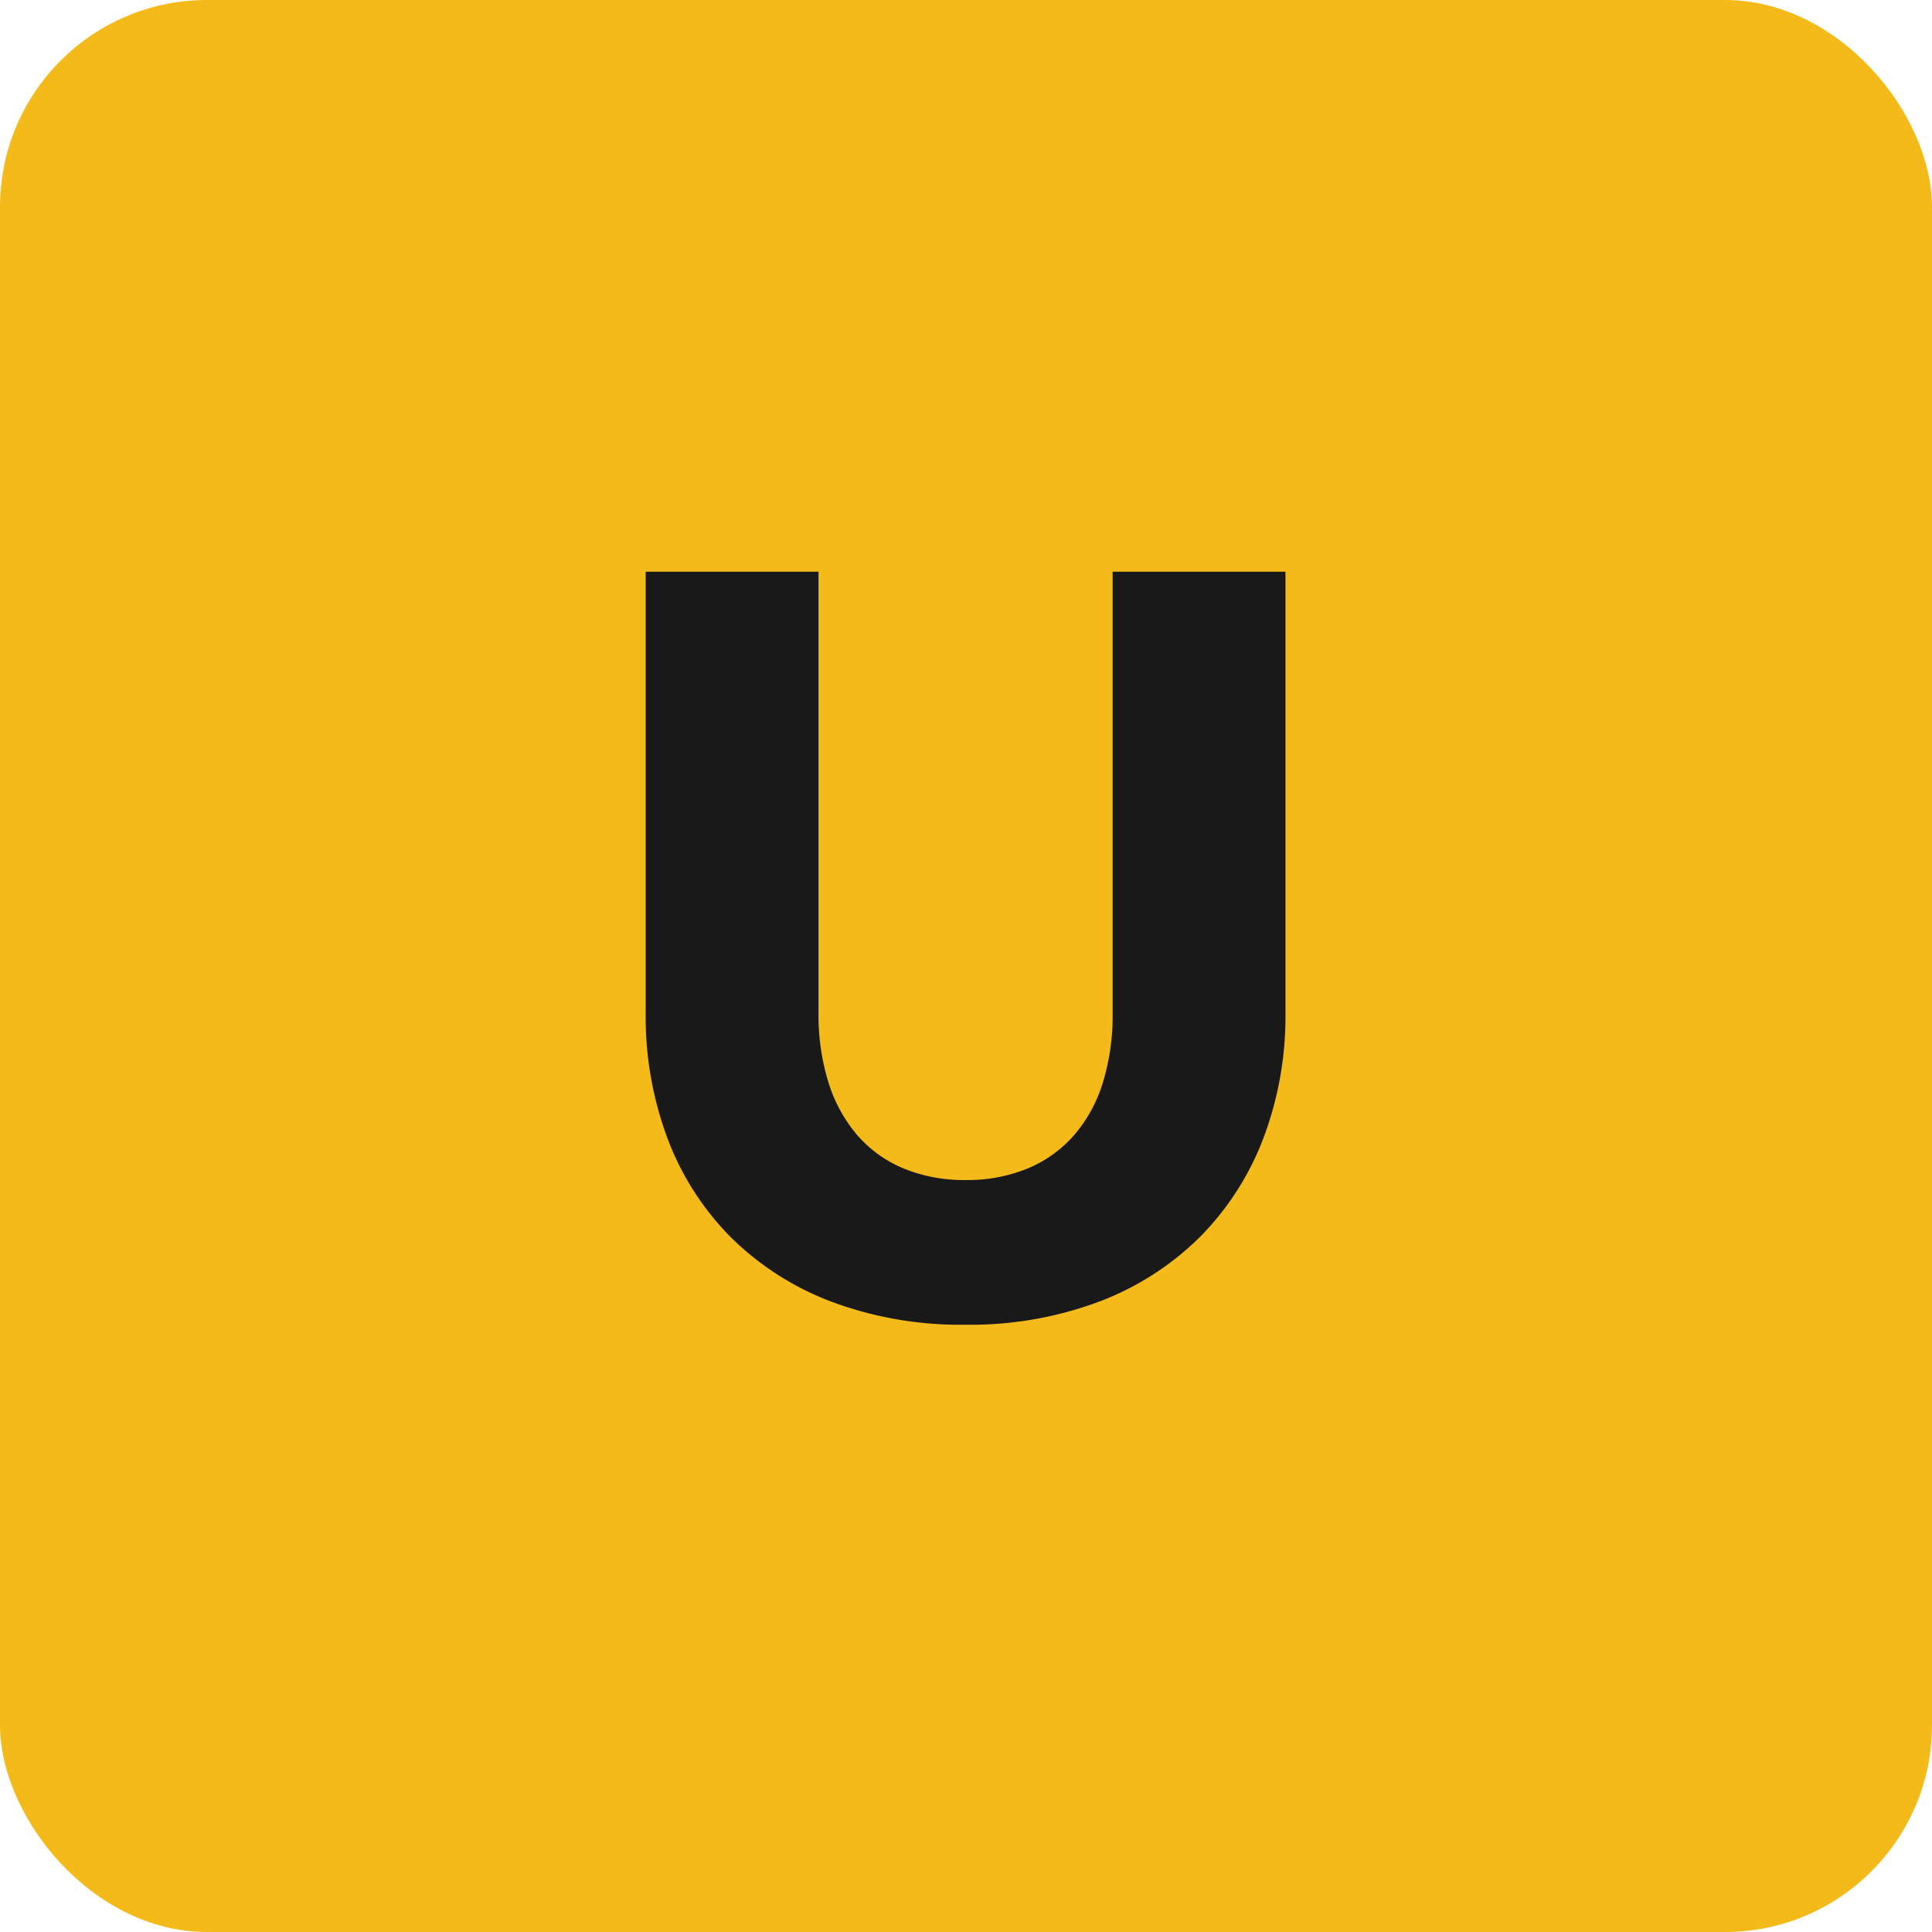
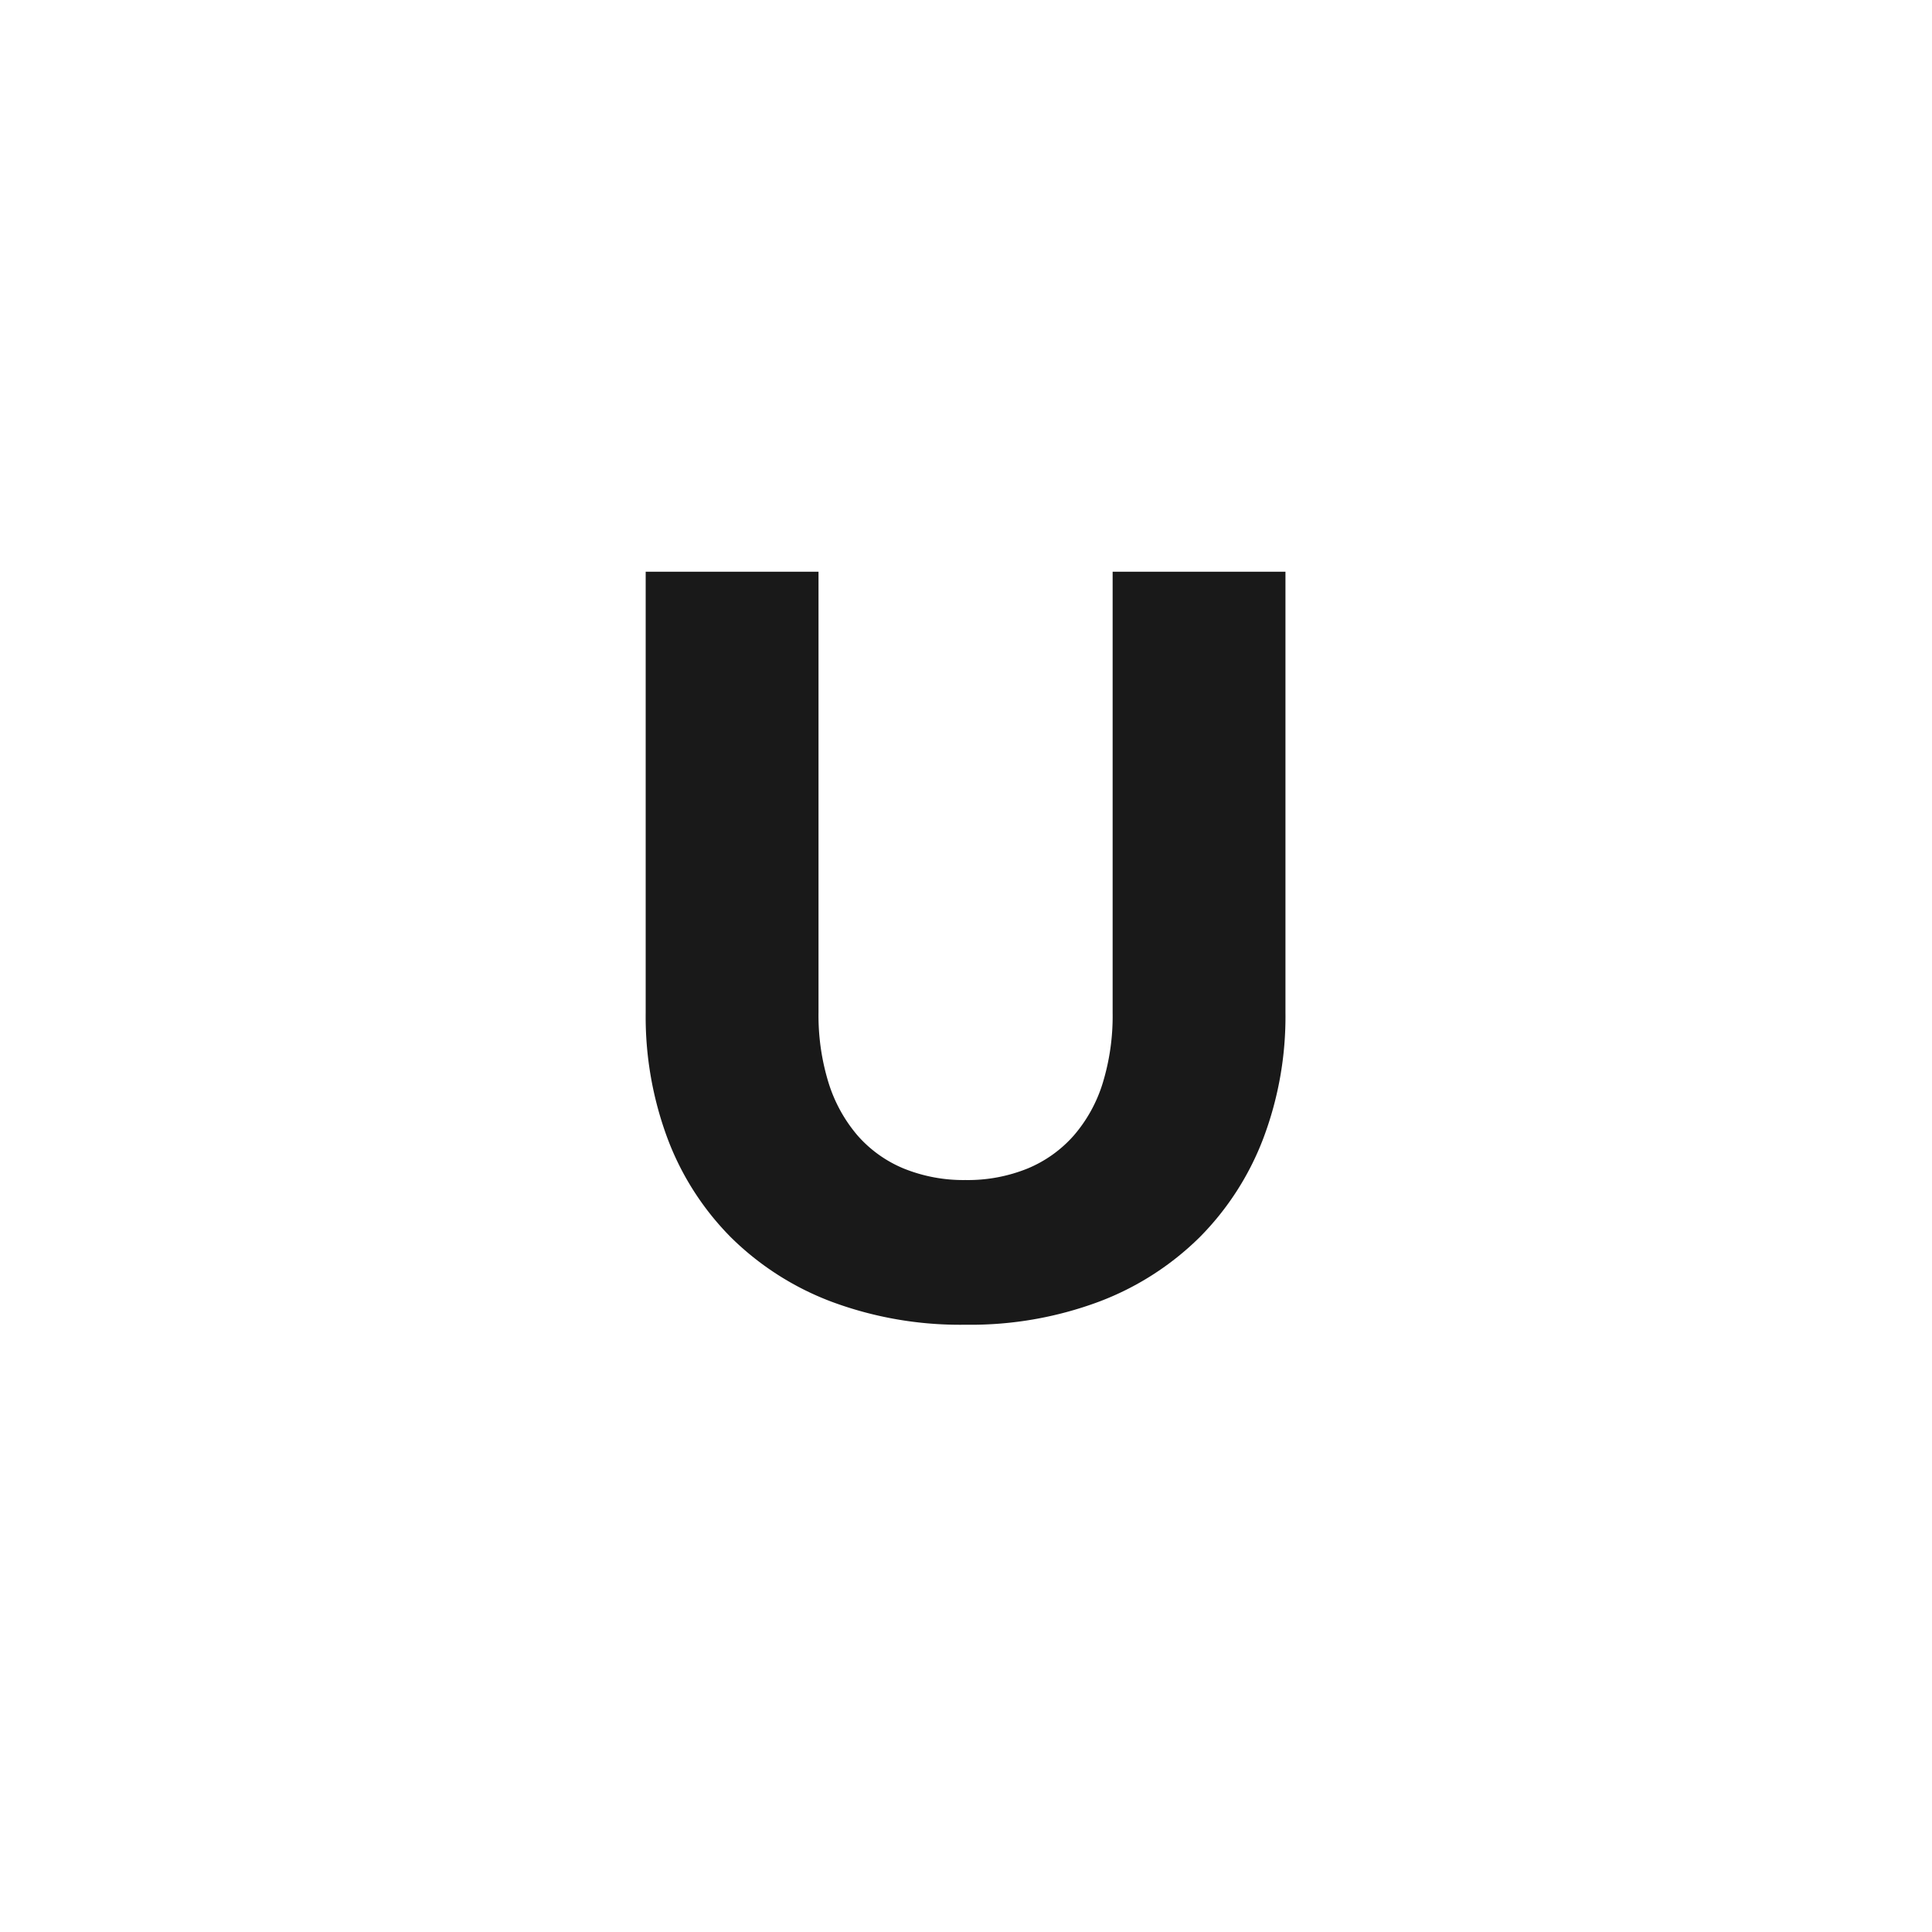
<svg xmlns="http://www.w3.org/2000/svg" width="79.37" height="79.37" viewBox="0 0 79.37 79.37">
  <g transform="translate(39.685 39.685)">
    <g transform="translate(-39.685 -39.685)">
-       <rect width="79.37" height="79.37" rx="8.504" fill="#f4ba19" />
      <g transform="translate(0 0)">
        <path d="M39.659,48.478a6.531,6.531,0,0,0,2.552-.472,5.16,5.16,0,0,0,1.9-1.355A5.977,5.977,0,0,0,45.3,44.5a9.4,9.4,0,0,0,.409-2.888V23.488h7.1V41.611a14.146,14.146,0,0,1-.914,5.166,11.605,11.605,0,0,1-2.614,4.054,11.8,11.8,0,0,1-4.137,2.646,15.081,15.081,0,0,1-5.482.945,15.138,15.138,0,0,1-5.5-.945,11.784,11.784,0,0,1-4.136-2.646,11.487,11.487,0,0,1-2.6-4.054,14.314,14.314,0,0,1-.9-5.166V23.488h7.1v18.1a9.4,9.4,0,0,0,.41,2.887,6.123,6.123,0,0,0,1.186,2.164,5.125,5.125,0,0,0,1.9,1.364A6.526,6.526,0,0,0,39.659,48.478Z" fill="#191919" />
      </g>
    </g>
  </g>
</svg>